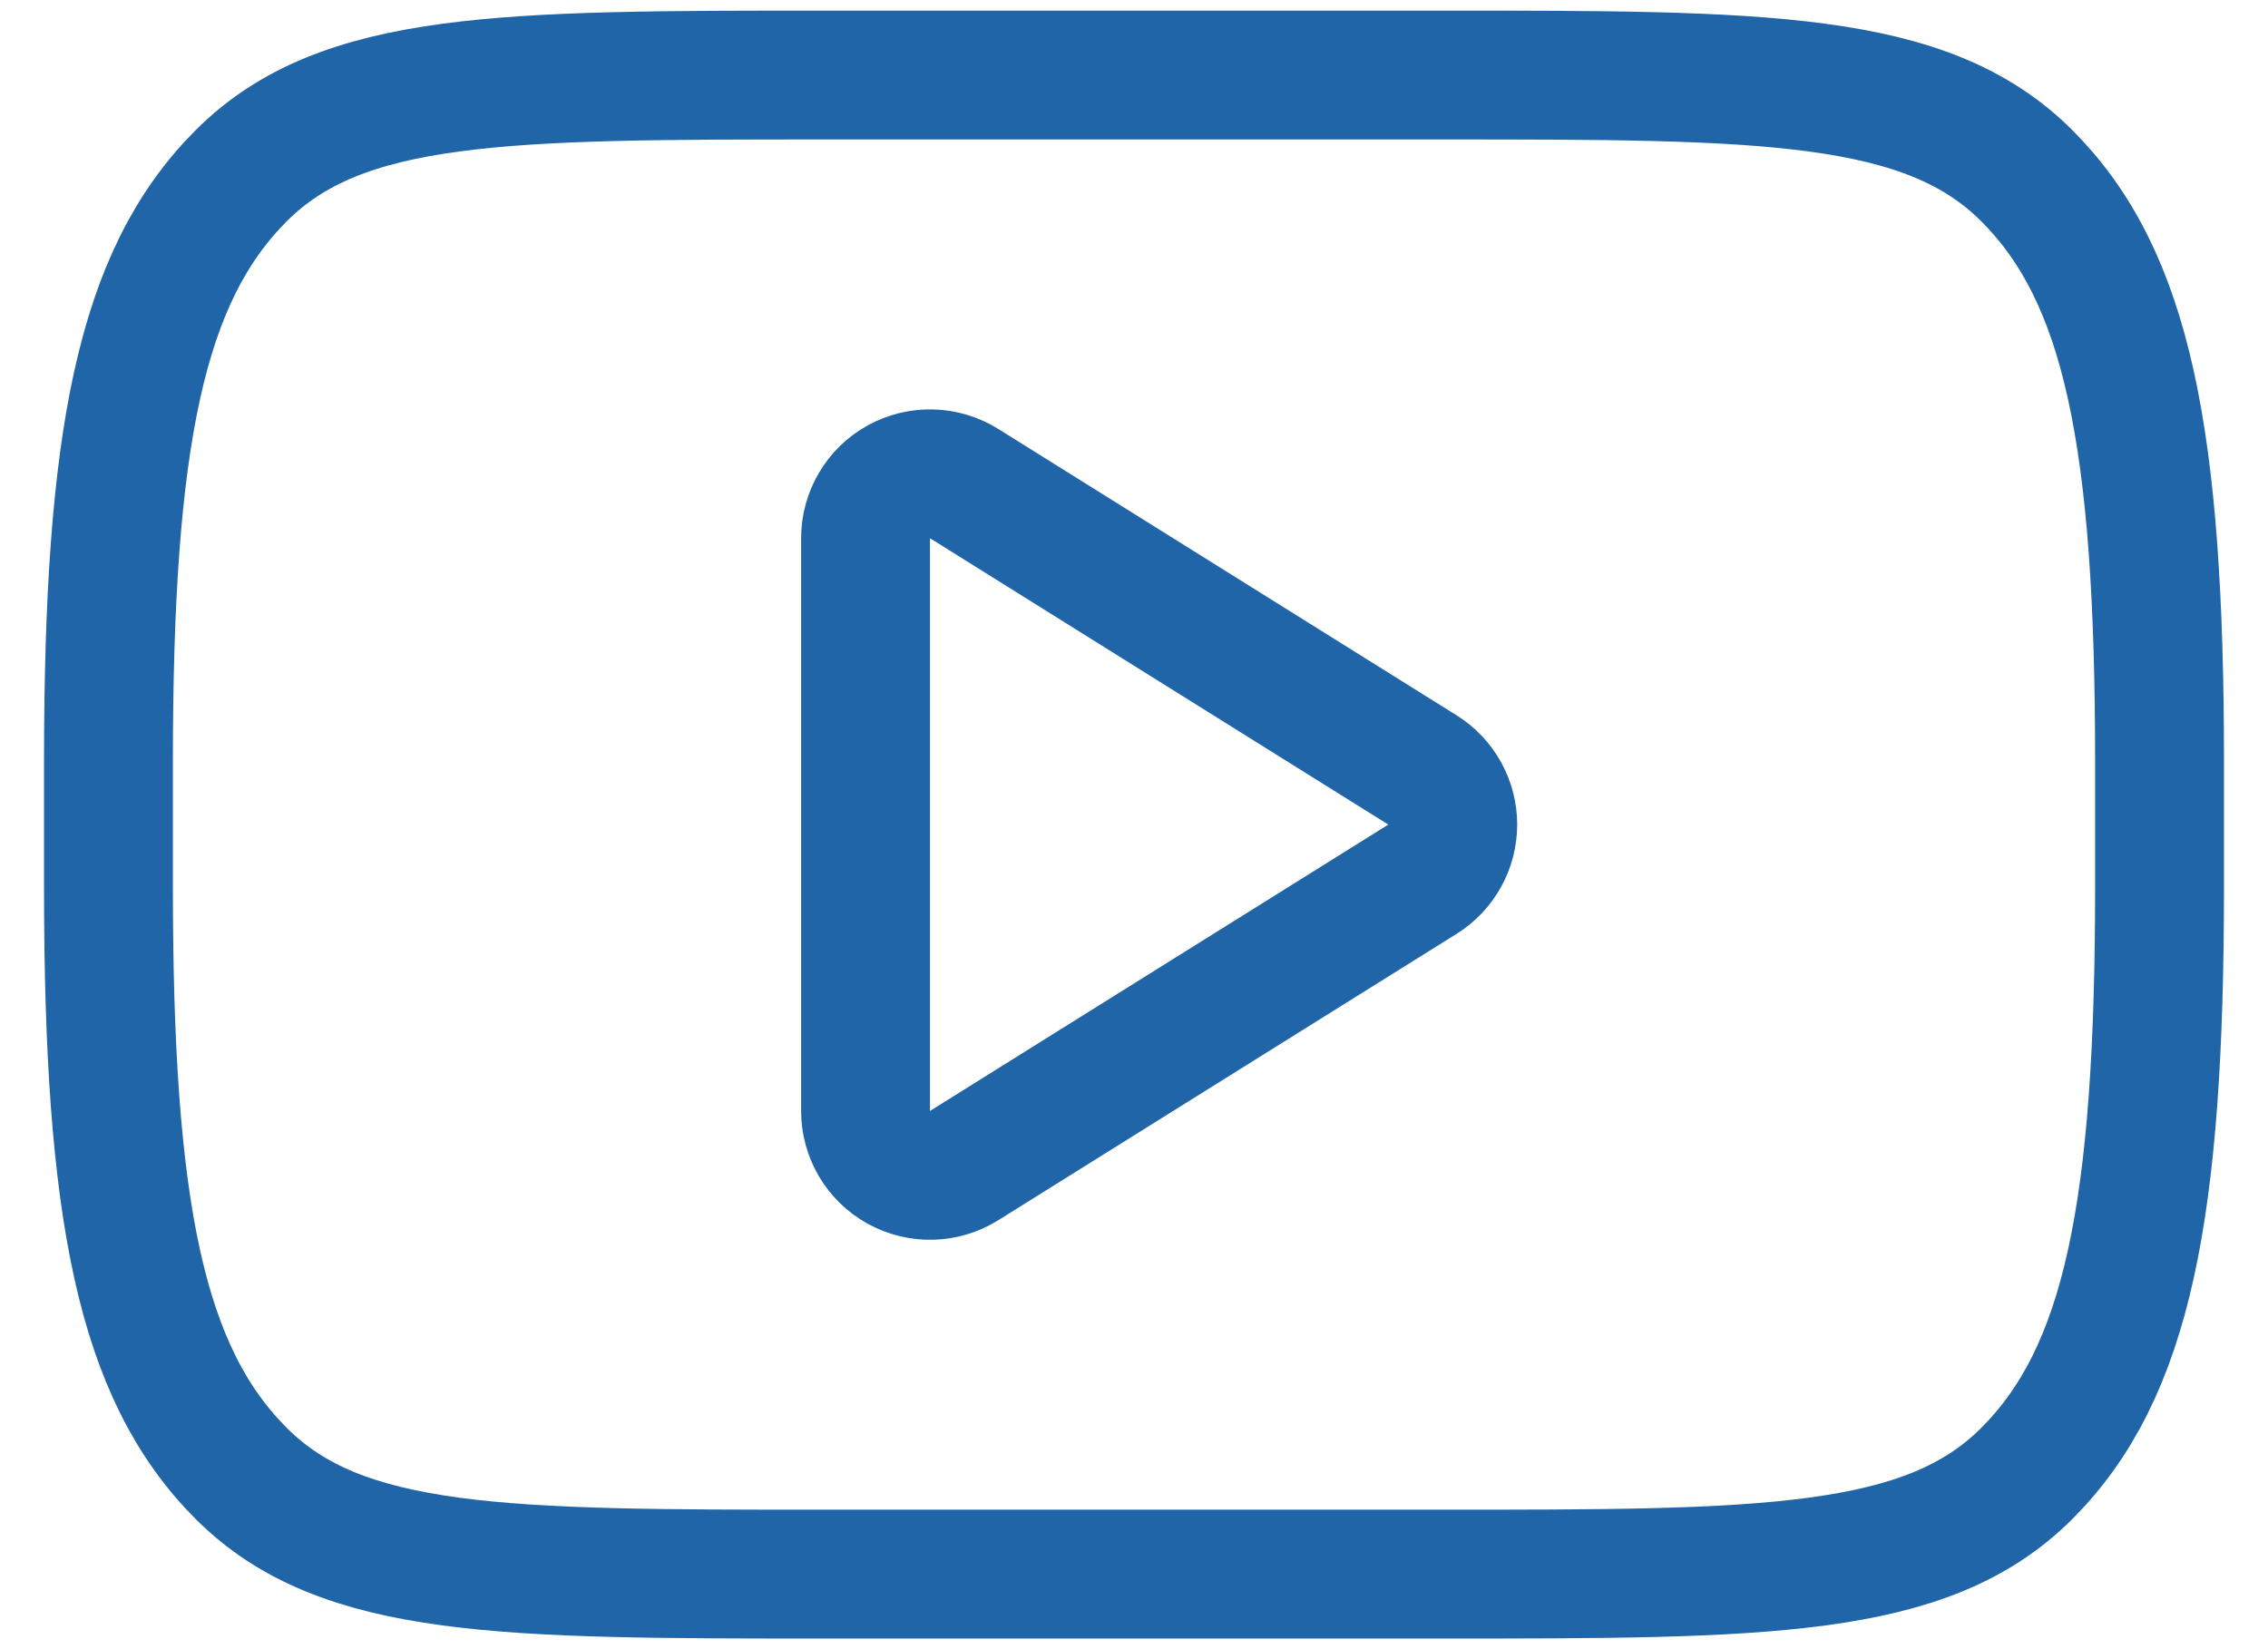
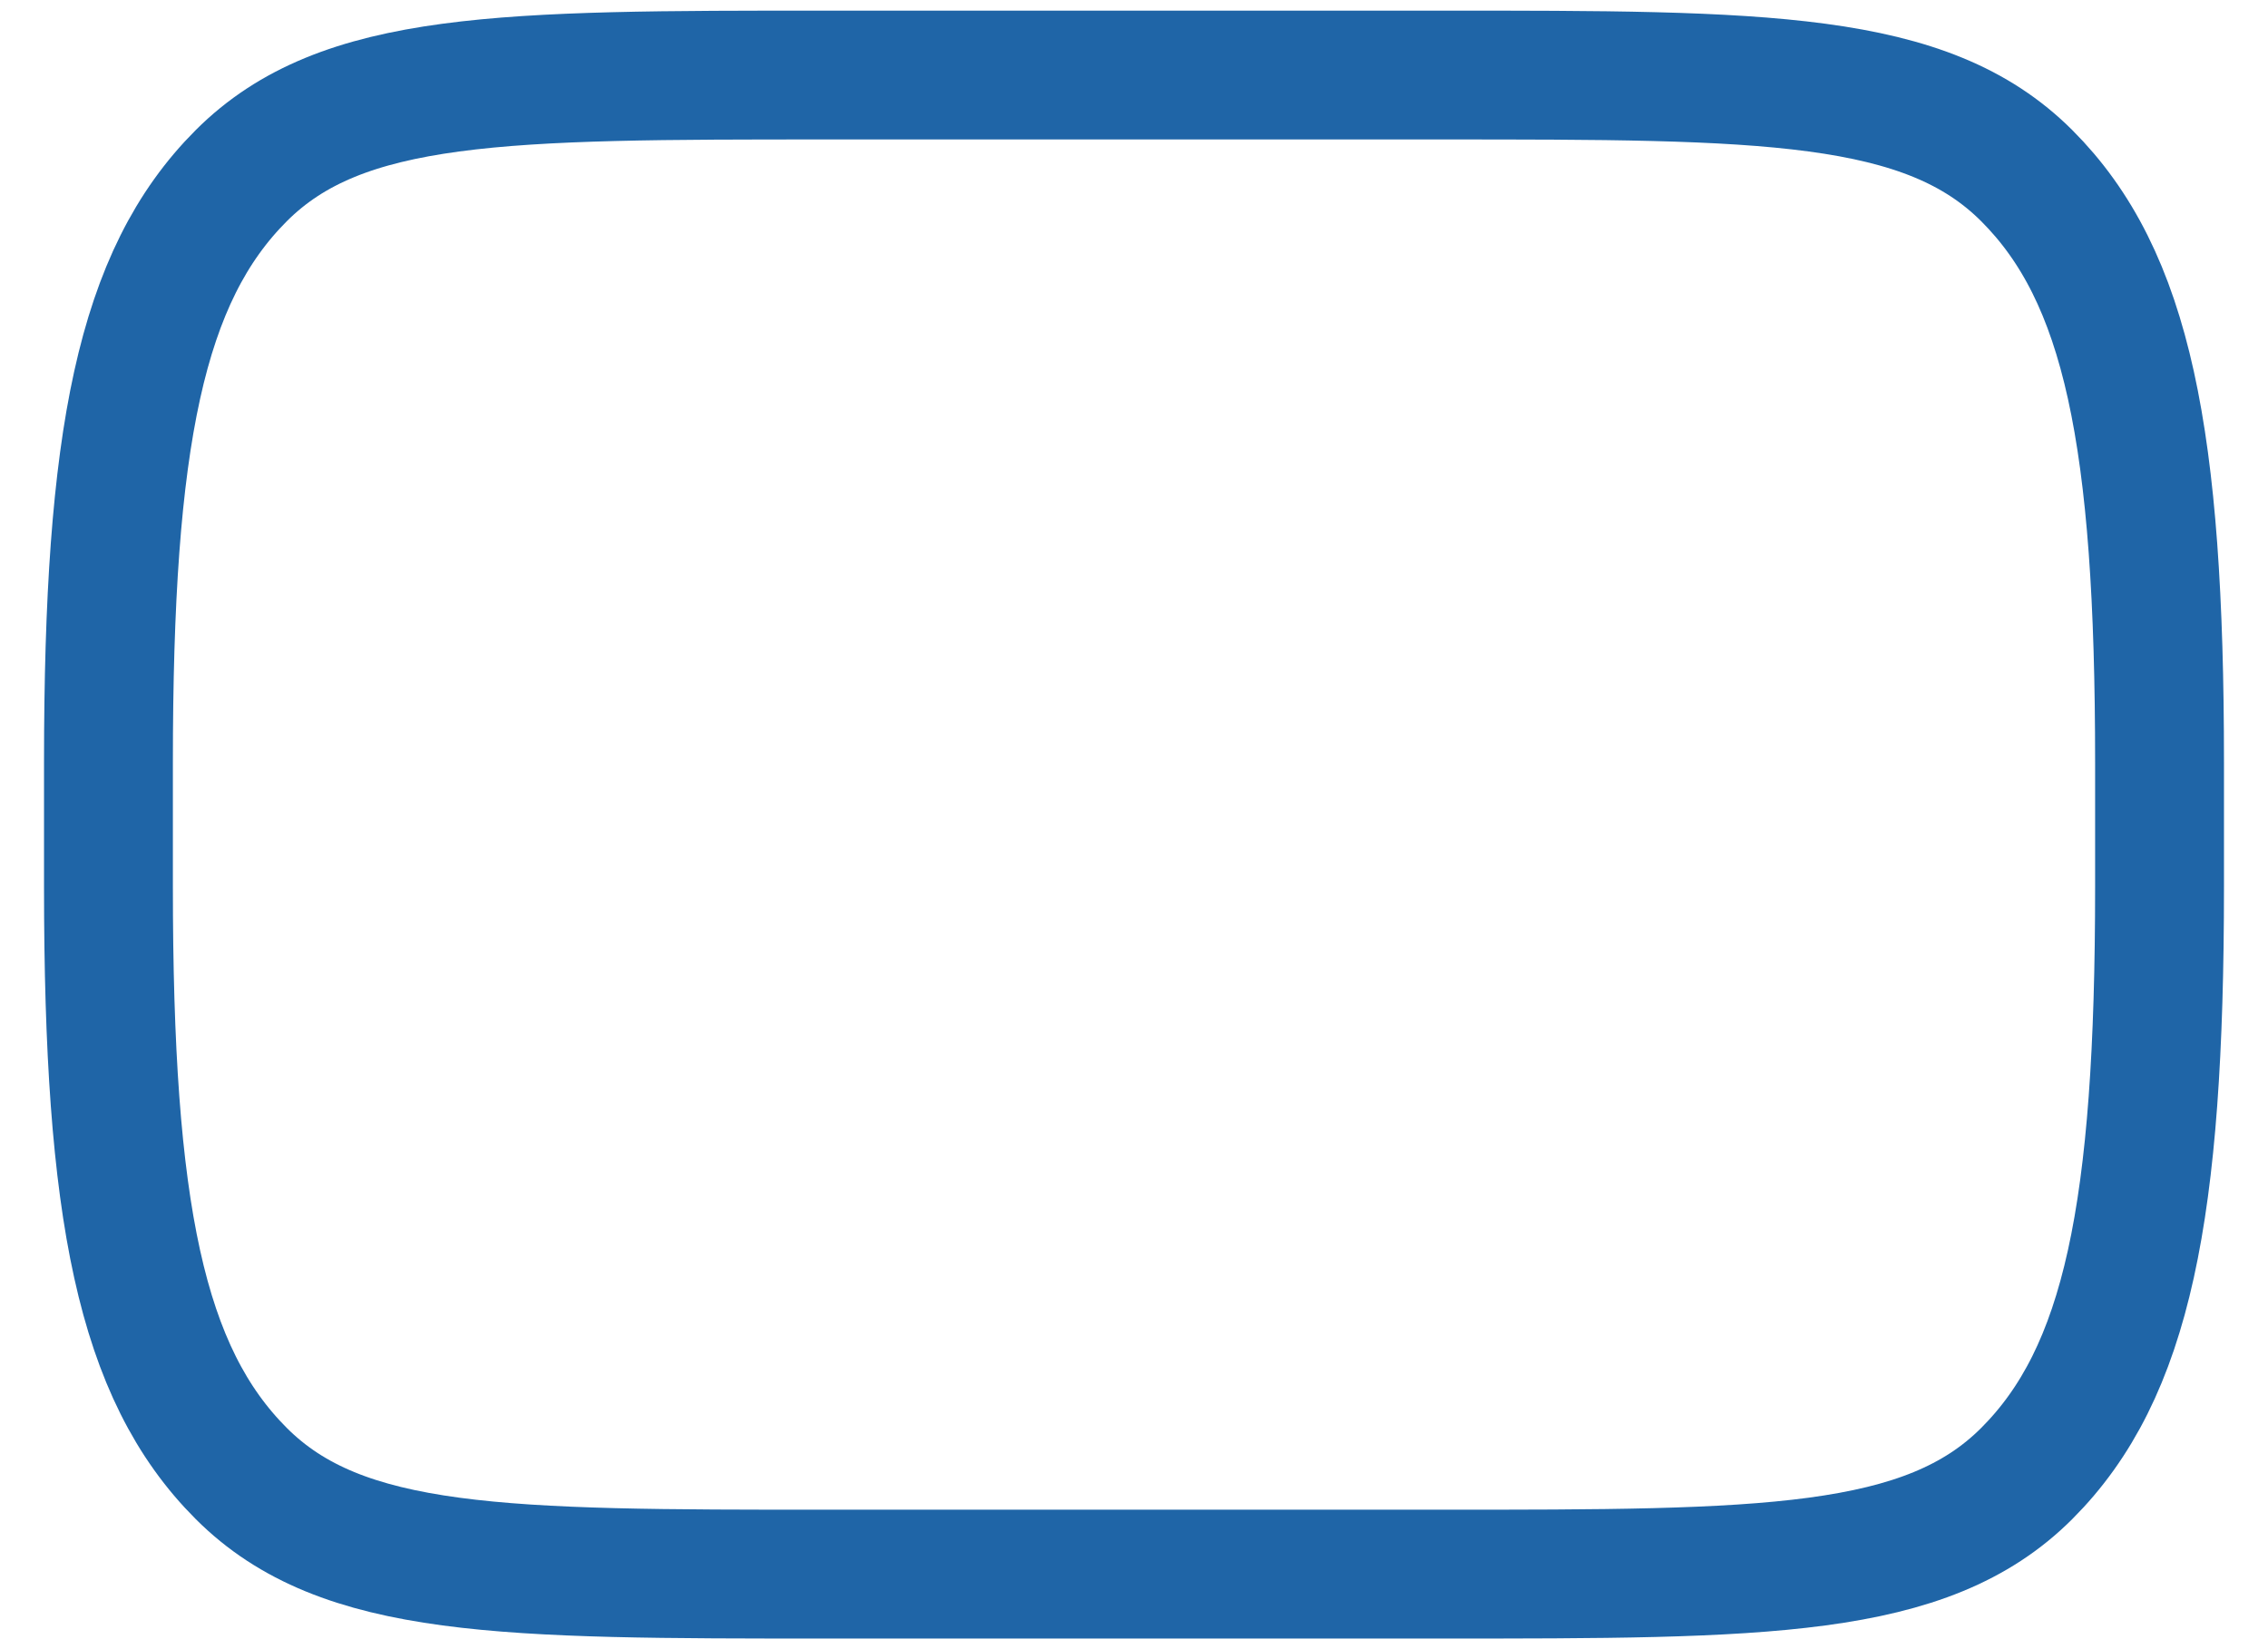
<svg xmlns="http://www.w3.org/2000/svg" width="44" height="32" viewBox="0 0 44 32" fill="none">
  <path d="M2.104 14.79C2.104 8.504 2.729 5.36 4.681 3.408C6.633 1.456 9.777 1.456 16.063 1.456H27.938C34.223 1.456 37.365 1.456 39.319 3.408C41.273 5.36 41.896 8.504 41.896 14.79V17.21C41.896 23.496 41.271 26.64 39.319 28.592C37.367 30.544 34.223 30.544 27.938 30.544H16.063C9.777 30.544 6.633 30.544 4.681 28.592C2.729 26.64 2.104 23.496 2.104 17.21V14.79Z" stroke="#1F65A7" stroke-width="2.5" stroke-linecap="round" stroke-linejoin="round" />
-   <path d="M27.596 14.94L18.704 9.383C18.515 9.265 18.297 9.2 18.075 9.194C17.851 9.188 17.631 9.242 17.436 9.35C17.24 9.458 17.078 9.617 16.965 9.809C16.851 10.002 16.792 10.221 16.792 10.444V21.558C16.792 21.781 16.852 22 16.965 22.192C17.079 22.384 17.241 22.542 17.436 22.65C17.632 22.758 17.852 22.812 18.075 22.806C18.298 22.8 18.515 22.735 18.704 22.617L27.596 17.06C27.776 16.948 27.924 16.792 28.027 16.606C28.13 16.421 28.184 16.212 28.184 16C28.184 15.788 28.13 15.579 28.027 15.394C27.924 15.208 27.776 15.052 27.596 14.94Z" stroke="#1F65A7" stroke-width="2.5" stroke-linejoin="round" />
</svg>